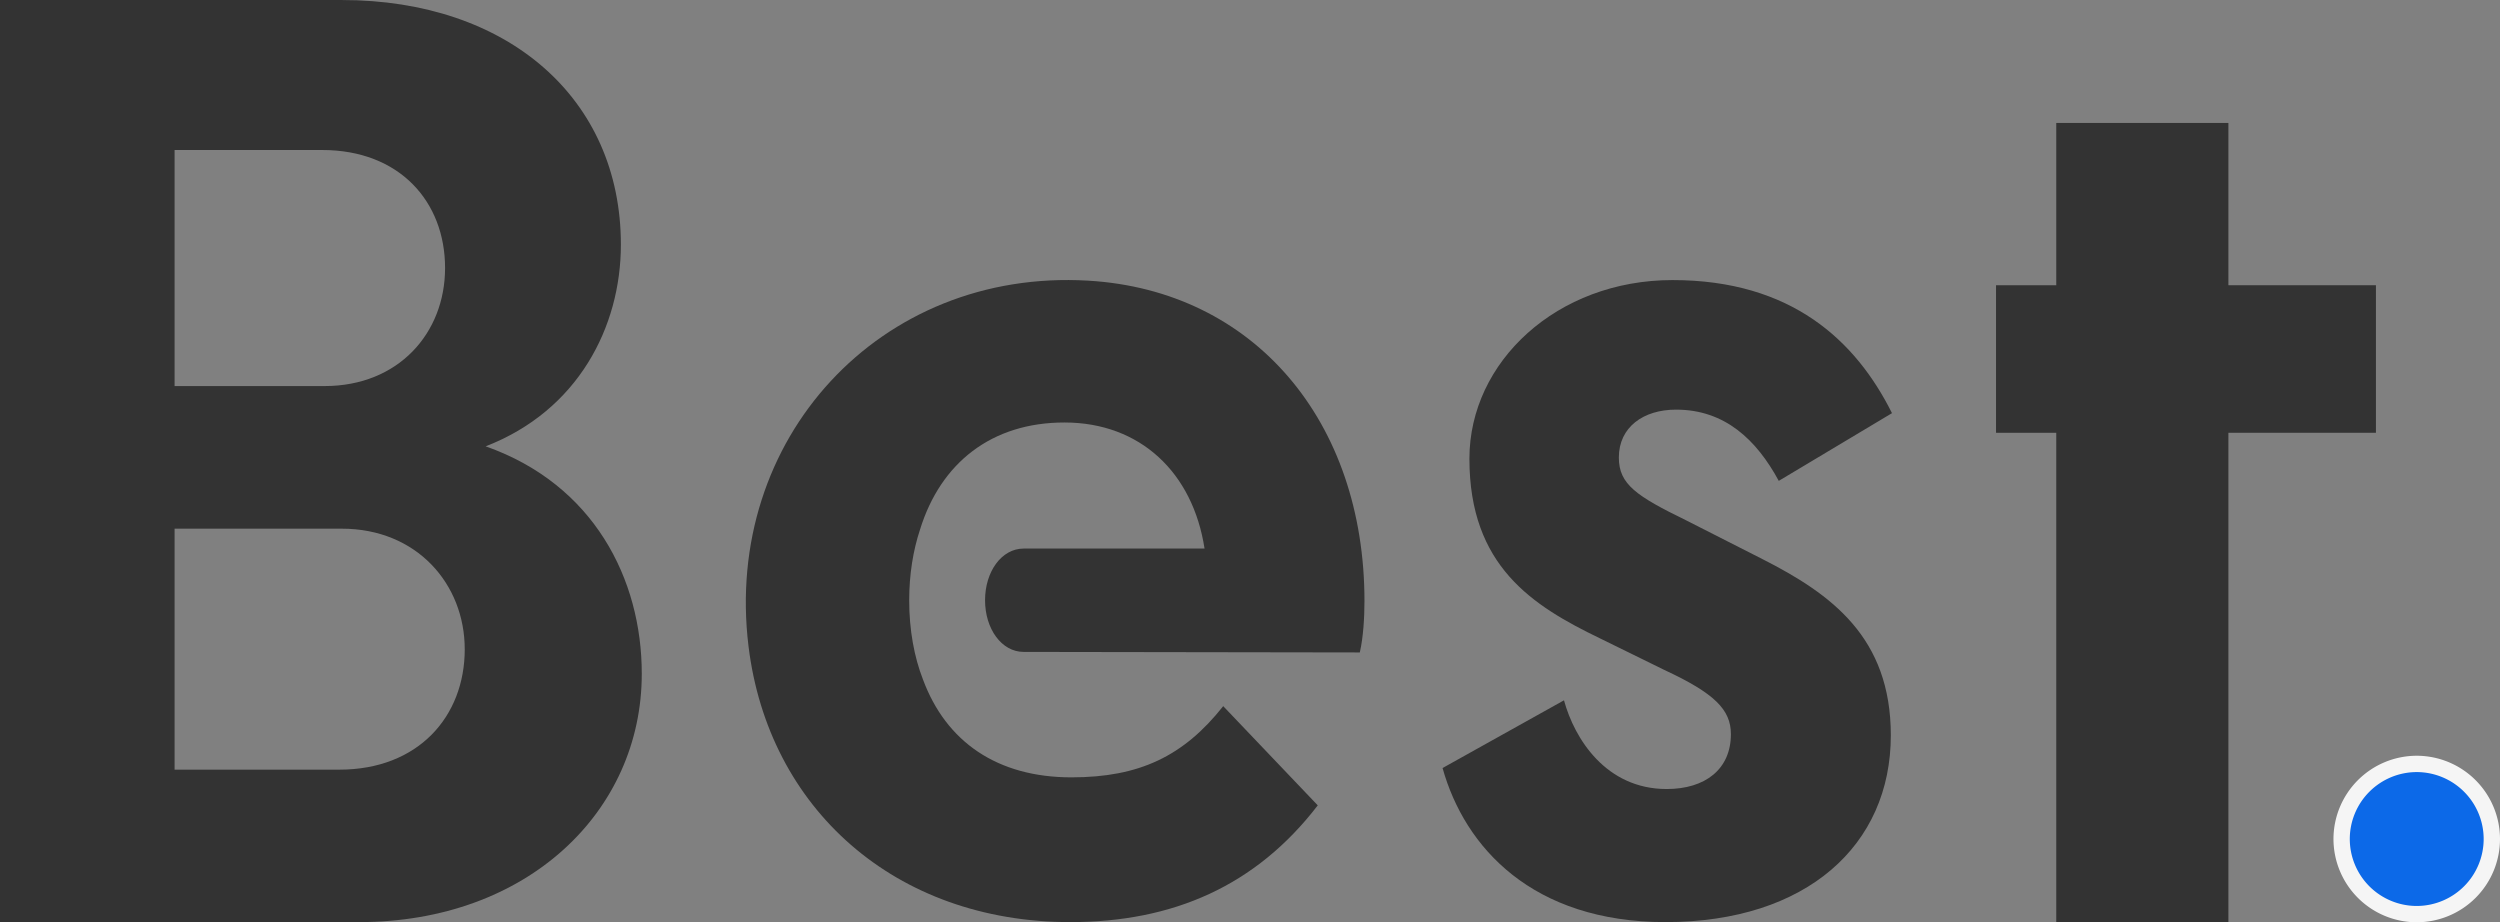
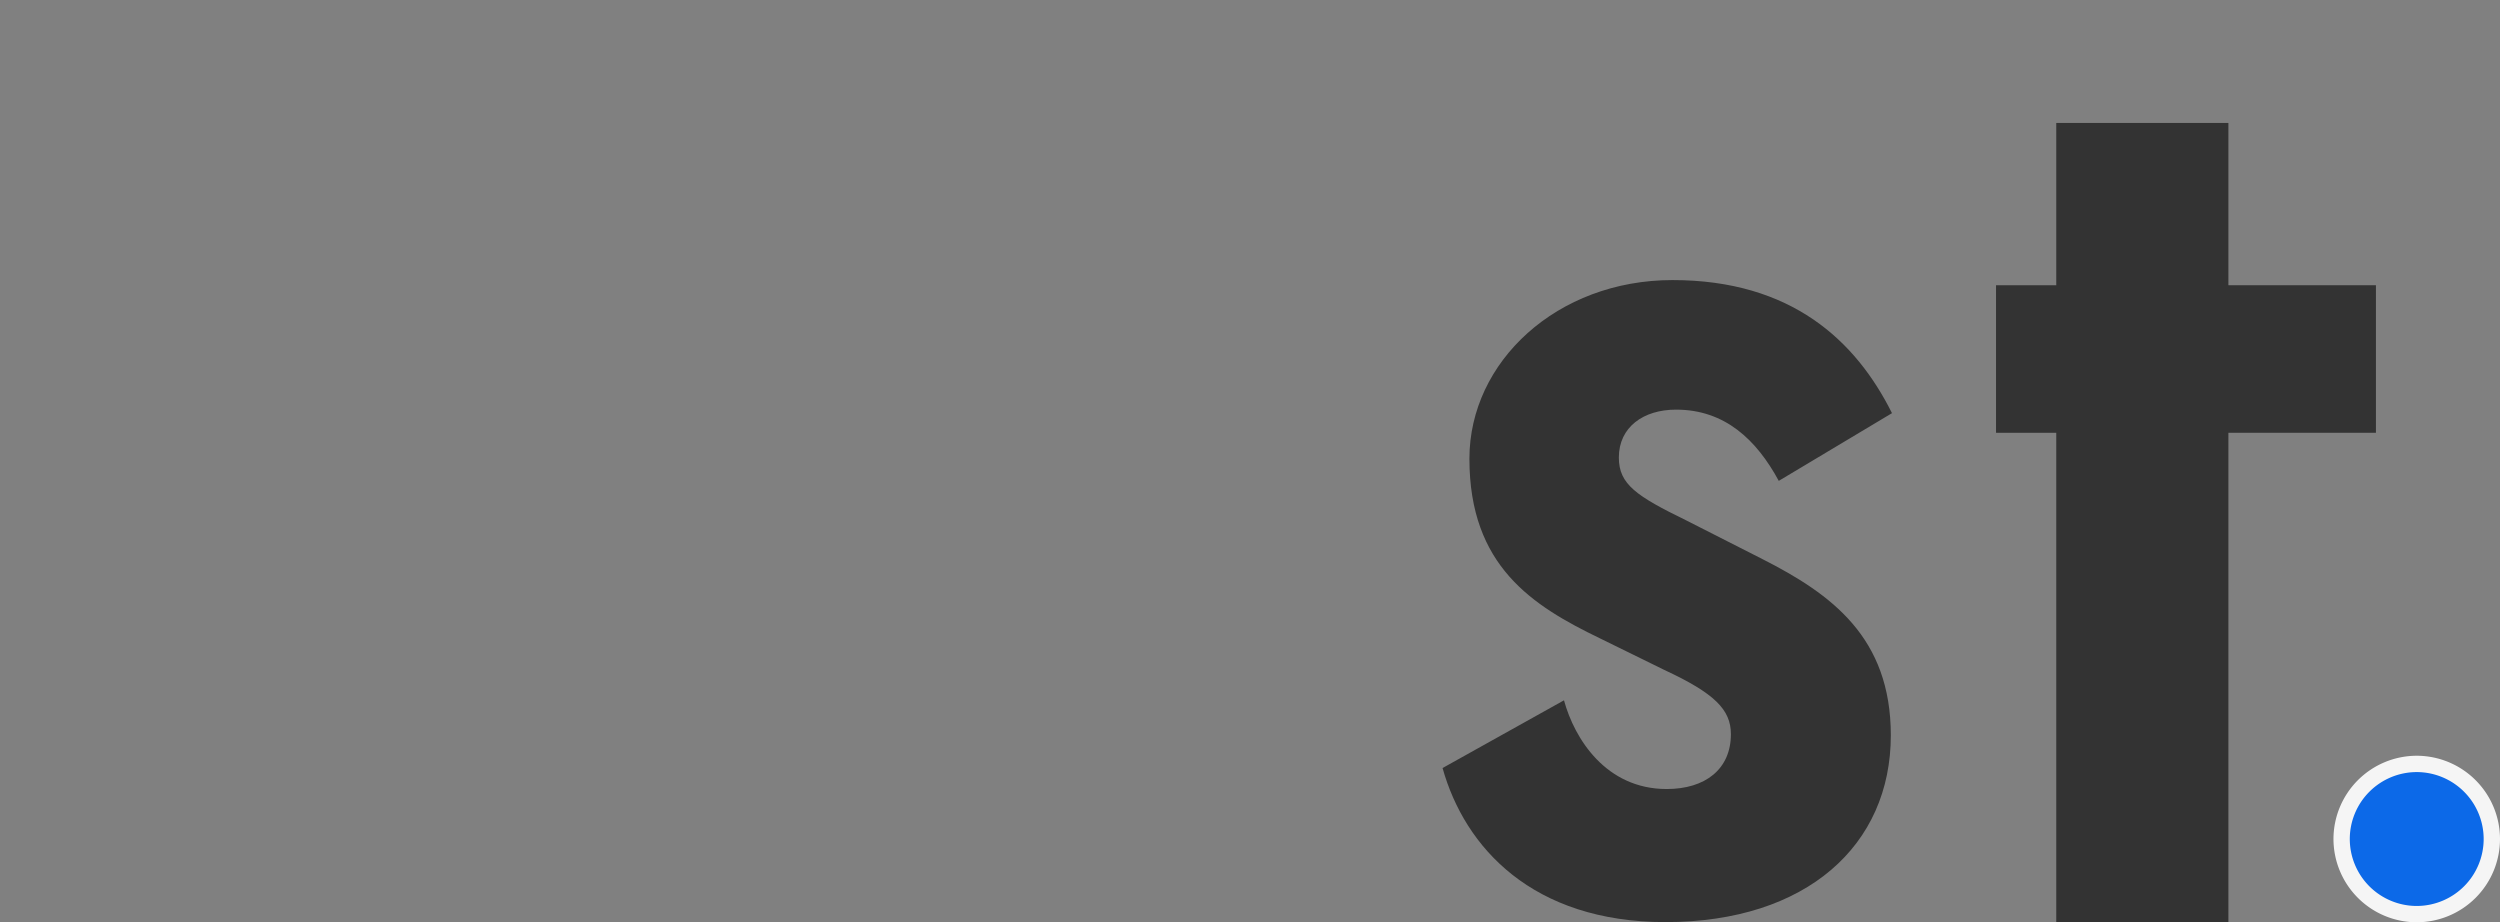
<svg xmlns="http://www.w3.org/2000/svg" width="117.397" height="43.31" viewBox="333 80.451 117.397 43.31">
  <rect x="333" y="80.451" width="117.397" height="43.31" fill="#808080" stroke="none" />
  <g data-name="Group 135">
    <g data-name="Group 227">
-       <path d="M349.858 123.752H333v-43.3h16.05c7.794 0 13.106 4.618 13.106 11.488 0 3.868-2.02 7.795-6.351 9.47 5.08 1.789 7.332 6.234 7.332 10.68 0 6.466-5.369 11.662-13.279 11.662m-8.66-25.172h7.044c3.464 0 5.658-2.482 5.658-5.543 0-3.117-2.136-5.542-5.774-5.542h-6.928V98.58Zm13.625 12.356c0-3.06-2.252-5.659-5.773-5.659h-7.852v11.316h7.736c3.696 0 5.89-2.482 5.89-5.657" fill="#333" fill-rule="evenodd" data-name="Path 22" />
      <path d="m412.198 104.895 3.563 1.81c3.235 1.644 6.03 3.672 6.03 8.276 0 5.154-3.946 8.771-10.58 8.771-6.248 0-9.428-3.508-10.47-7.235l5.702-3.18c.493 1.809 1.973 4.166 4.823 4.166 1.81 0 3.015-.931 3.015-2.576 0-1.152-.767-1.919-3.124-3.015l-3.015-1.48c-3.18-1.535-6.14-3.4-6.14-8.442 0-4.55 4.112-8.387 9.538-8.387 5.592 0 8.607 2.85 10.306 6.249l-5.317 3.18c-1.041-1.92-2.522-3.345-4.824-3.345-1.535 0-2.686.823-2.686 2.248 0 1.26.822 1.81 3.18 2.96" fill="#333" fill-rule="evenodd" data-name="Path 23" />
      <path d="M429.56 100.774h-2.829v-6.928h2.829v-7.621h8.083v7.62h6.928v6.929h-6.928v22.978h-8.083v-22.978Z" fill="#333" fill-rule="evenodd" data-name="Path 24" />
      <path d="M446.487 123.377a3.527 3.527 0 1 1 0-7.054 3.527 3.527 0 0 1 0 7.054" fill="#0c69e8" fill-rule="evenodd" data-name="Path 25" />
      <path d="M446.487 123.76a3.915 3.915 0 0 1-3.91-3.91 3.915 3.915 0 0 1 3.91-3.91 3.915 3.915 0 0 1 3.91 3.91 3.915 3.915 0 0 1-3.91 3.91m0-7.053a3.147 3.147 0 0 0-3.144 3.143 3.147 3.147 0 0 0 3.144 3.144 3.147 3.147 0 0 0 3.143-3.144 3.147 3.147 0 0 0-3.143-3.143" fill="#f5f5f5" fill-rule="evenodd" data-name="Path 26" />
      <path d="M382.122 106.21" fill="#f5f5f5" fill-rule="evenodd" data-name="Path 27" />
-       <path d="M379.257 108.637c0 1.34.773 2.427 1.814 2.427l15.784.025c.164-.712.219-1.644.219-2.411 0-8.436-5.172-14.59-12.98-15.048-9.781-.573-17.132 7.44-15.945 17.165.928 7.61 6.867 12.957 15.112 12.957 4.823 0 8.715-1.7 11.62-5.482l-4.44-4.659c-1.864 2.357-3.947 3.344-7.126 3.344-3.476 0-5.887-1.66-6.975-4.601-.408-1.046-.645-2.319-.645-3.709 0-1.223.186-2.352.507-3.32.968-3.142 3.368-5.034 6.784-5.034 3.563 0 6.03 2.357 6.578 5.92h-8.493c-1.041 0-1.814 1.086-1.814 2.426" fill="#333" fill-rule="evenodd" data-name="Path 28" />
    </g>
  </g>
</svg>